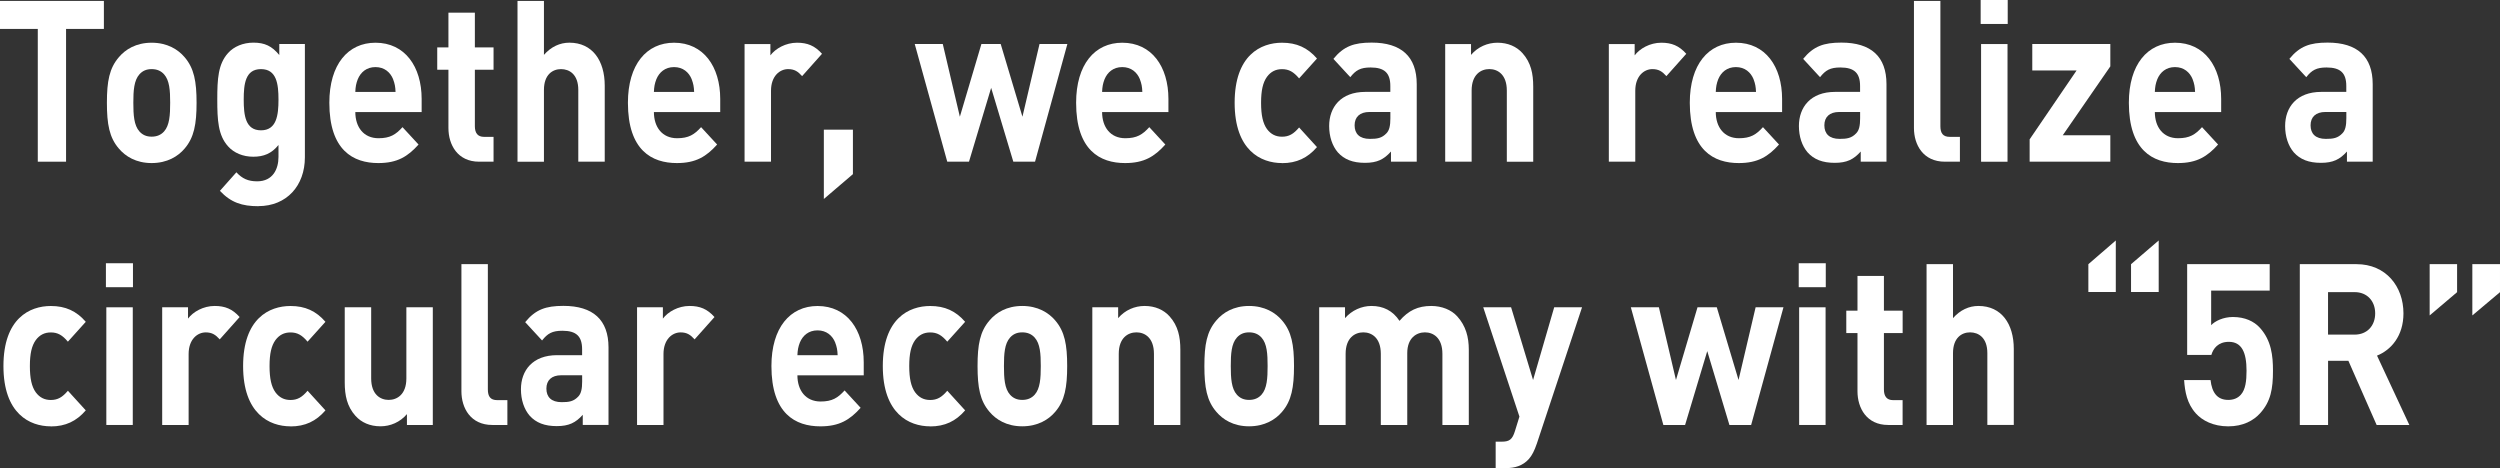
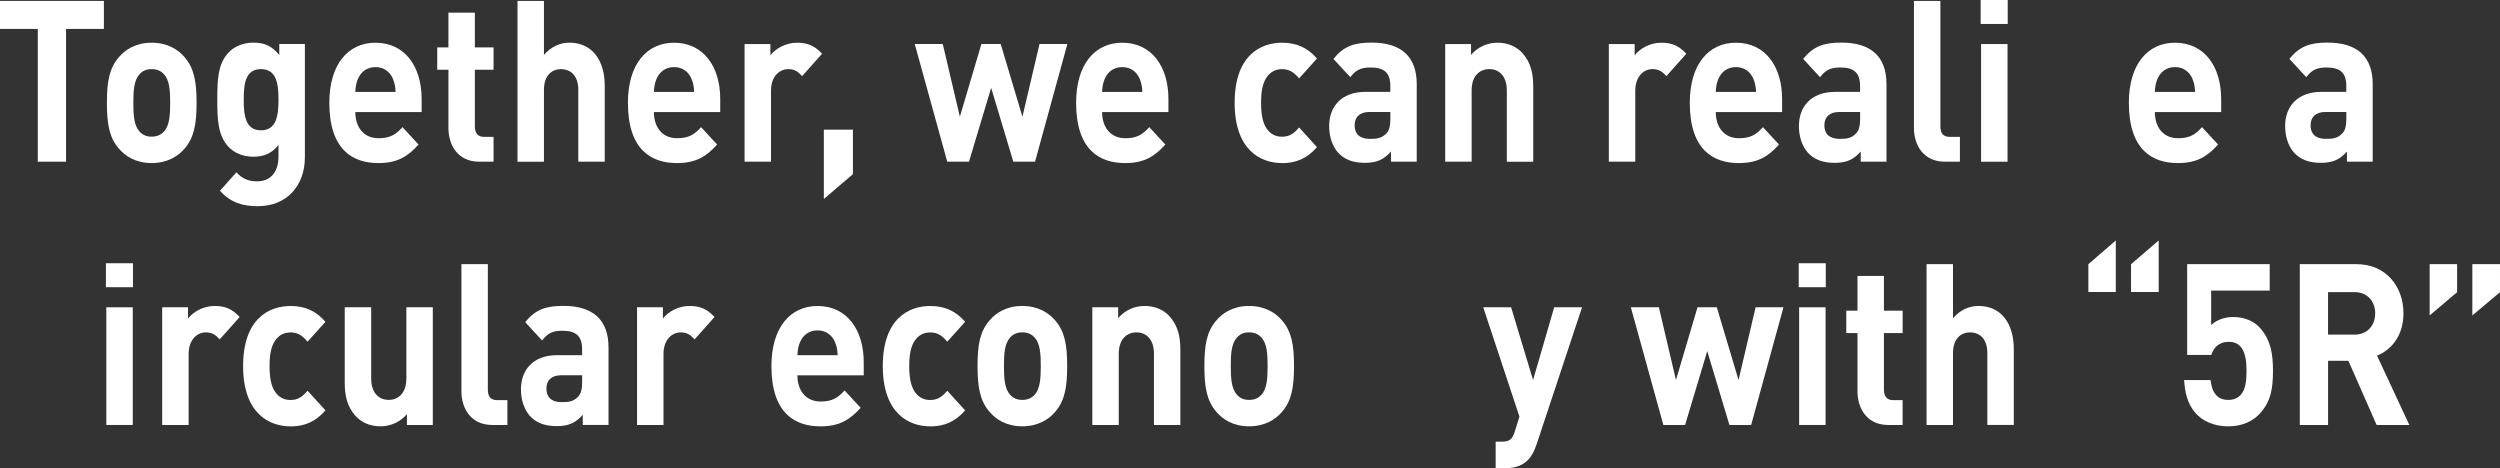
<svg xmlns="http://www.w3.org/2000/svg" id="_レイヤー_2" viewBox="0 0 654.34 122.52">
  <rect x="0" y="0" width="654.34" height="122.52" fill="#333333" stroke="none" />
  <defs>
    <style>.cls-1{fill:#fff;}</style>
  </defs>
  <g id="NEW">
    <g>
      <path class="cls-1" d="M17.29,7.57V42.32h-7.4V7.57H0V.24H27.19V7.57h-9.9Z" />
      <path class="cls-1" d="M48.31,38.9c-1.7,2.01-4.52,3.78-8.62,3.78s-6.86-1.77-8.57-3.78c-2.5-2.9-3.14-6.38-3.14-12s.64-9.04,3.14-11.94c1.7-2.01,4.47-3.78,8.57-3.78s6.92,1.77,8.62,3.78c2.5,2.9,3.14,6.38,3.14,11.94s-.64,9.1-3.14,12Zm-5.37-19.45c-.8-.89-1.86-1.36-3.25-1.36s-2.39,.47-3.19,1.36c-1.44,1.6-1.6,4.26-1.6,7.45s.16,5.91,1.6,7.51c.8,.89,1.81,1.36,3.19,1.36s2.45-.47,3.25-1.36c1.44-1.6,1.6-4.32,1.6-7.51s-.16-5.85-1.6-7.45Z" />
      <path class="cls-1" d="M67.62,53.97c-4.26,0-7.18-.95-10.06-4.02l4.31-4.85c1.54,1.66,3.09,2.36,5.43,2.36,4.15,0,5.59-3.25,5.59-6.38v-3.13c-1.81,2.25-3.88,3.07-6.6,3.07s-5.06-1-6.6-2.72c-2.61-2.9-2.82-6.86-2.82-12.24s.21-9.28,2.82-12.18c1.54-1.71,3.94-2.72,6.65-2.72,2.93,0,4.84,.89,6.76,3.25v-2.9h6.7v29.67c0,7.39-4.73,12.77-12.18,12.77Zm.69-35.88c-4.1,0-4.52,3.9-4.52,7.98s.43,8.04,4.52,8.04,4.58-3.96,4.58-8.04-.48-7.98-4.58-7.98Z" />
      <path class="cls-1" d="M93,29.32c0,3.96,2.18,6.86,6.07,6.86,3.03,0,4.52-.95,6.28-2.9l4.2,4.55c-2.82,3.13-5.53,4.85-10.53,4.85-6.54,0-12.82-3.31-12.82-15.78,0-10.05,4.89-15.72,12.08-15.72,7.71,0,12.08,6.27,12.08,14.72v3.43h-17.34Zm9.9-8.57c-.74-1.83-2.29-3.19-4.63-3.19s-3.88,1.36-4.63,3.19c-.43,1.12-.59,1.95-.64,3.31h10.53c-.05-1.36-.21-2.19-.64-3.31Z" />
      <path class="cls-1" d="M125.4,42.32c-5.64,0-8.03-4.43-8.03-8.81v-15.25h-2.93v-5.85h2.93V3.31h6.92V12.41h4.89v5.85h-4.89v14.78c0,1.77,.74,2.78,2.39,2.78h2.5v6.5h-3.78Z" />
      <path class="cls-1" d="M151.36,42.32V23.53c0-4.08-2.34-5.44-4.52-5.44s-4.47,1.42-4.47,5.44v18.8h-6.92V.24h6.92V14.36c1.86-2.13,4.2-3.19,6.65-3.19,6.06,0,9.26,4.73,9.26,11.23v19.92h-6.92Z" />
      <path class="cls-1" d="M171.15,29.32c0,3.96,2.18,6.86,6.07,6.86,3.03,0,4.52-.95,6.28-2.9l4.2,4.55c-2.82,3.13-5.53,4.85-10.53,4.85-6.54,0-12.82-3.31-12.82-15.78,0-10.05,4.89-15.72,12.08-15.72,7.71,0,12.08,6.27,12.08,14.72v3.43h-17.34Zm9.9-8.57c-.74-1.83-2.29-3.19-4.63-3.19s-3.88,1.36-4.63,3.19c-.43,1.12-.58,1.95-.64,3.31h10.53c-.05-1.36-.21-2.19-.64-3.31Z" />
      <path class="cls-1" d="M209.94,19.92c-1.06-1.18-1.97-1.83-3.67-1.83-2.13,0-4.47,1.77-4.47,5.67v18.56h-6.92V11.53h6.76v2.96c1.33-1.77,3.99-3.31,6.97-3.31,2.71,0,4.63,.77,6.54,2.9l-5.21,5.85Z" />
      <path class="cls-1" d="M215.63,52.08v-18.15h7.61v11.65l-7.61,6.5Z" />
      <path class="cls-1" d="M270.91,42.32h-5.69l-5.8-19.33-5.8,19.33h-5.69l-8.51-30.8h7.34l4.47,19.03,5.64-19.03h5.05l5.69,19.03,4.47-19.03h7.29l-8.46,30.8Z" />
      <path class="cls-1" d="M288.46,29.32c0,3.96,2.18,6.86,6.07,6.86,3.03,0,4.52-.95,6.28-2.9l4.2,4.55c-2.82,3.13-5.53,4.85-10.53,4.85-6.54,0-12.82-3.31-12.82-15.78,0-10.05,4.89-15.72,12.08-15.72,7.71,0,12.08,6.27,12.08,14.72v3.43h-17.34Zm9.9-8.57c-.74-1.83-2.29-3.19-4.63-3.19s-3.88,1.36-4.63,3.19c-.43,1.12-.58,1.95-.64,3.31h10.53c-.05-1.36-.21-2.19-.64-3.31Z" />
      <path class="cls-1" d="M335.55,42.68c-5.53,0-12.4-3.31-12.4-15.78s6.86-15.72,12.4-15.72c3.83,0,6.7,1.3,9.15,4.14l-4.68,5.2c-1.44-1.71-2.66-2.42-4.47-2.42-1.65,0-2.93,.65-3.94,2.01-1.06,1.48-1.54,3.55-1.54,6.8s.48,5.38,1.54,6.86c1.01,1.36,2.29,2.01,3.94,2.01,1.81,0,3.03-.71,4.47-2.42l4.68,5.14c-2.45,2.84-5.32,4.2-9.15,4.2Z" />
      <path class="cls-1" d="M364.07,42.32v-2.66c-1.86,2.07-3.62,2.96-6.81,2.96s-5.43-.89-7.08-2.72c-1.49-1.71-2.29-4.2-2.29-6.92,0-4.91,3.03-8.93,9.47-8.93h6.54v-1.54c0-3.37-1.49-4.85-5.16-4.85-2.66,0-3.88,.71-5.32,2.54l-4.42-4.79c2.71-3.31,5.37-4.26,10-4.26,7.77,0,11.81,3.66,11.81,10.88v20.28h-6.76Zm-.16-13.01h-5.48c-2.5,0-3.88,1.3-3.88,3.49s1.28,3.55,3.99,3.55c1.91,0,3.14-.18,4.36-1.48,.75-.77,1.01-2.01,1.01-3.9v-1.66Z" />
      <path class="cls-1" d="M394.39,42.32V23.7c0-4.2-2.39-5.62-4.58-5.62s-4.63,1.42-4.63,5.62v18.62h-6.92V11.53h6.76v2.84c1.81-2.13,4.36-3.19,6.92-3.19,2.77,0,5,1.01,6.54,2.72,2.23,2.48,2.82,5.38,2.82,8.75v19.68h-6.92Z" />
      <path class="cls-1" d="M436.15,19.92c-1.06-1.18-1.97-1.83-3.67-1.83-2.13,0-4.47,1.77-4.47,5.67v18.56h-6.92V11.53h6.76v2.96c1.33-1.77,3.99-3.31,6.97-3.31,2.71,0,4.63,.77,6.54,2.9l-5.21,5.85Z" />
      <path class="cls-1" d="M449.08,29.32c0,3.96,2.18,6.86,6.07,6.86,3.03,0,4.52-.95,6.28-2.9l4.2,4.55c-2.82,3.13-5.53,4.85-10.53,4.85-6.54,0-12.82-3.31-12.82-15.78,0-10.05,4.9-15.72,12.08-15.72,7.72,0,12.08,6.27,12.08,14.72v3.43h-17.34Zm9.9-8.57c-.75-1.83-2.29-3.19-4.63-3.19s-3.88,1.36-4.63,3.19c-.43,1.12-.58,1.95-.64,3.31h10.53c-.05-1.36-.21-2.19-.64-3.31Z" />
      <path class="cls-1" d="M487.02,42.32v-2.66c-1.86,2.07-3.62,2.96-6.81,2.96s-5.43-.89-7.08-2.72c-1.49-1.71-2.29-4.2-2.29-6.92,0-4.91,3.03-8.93,9.47-8.93h6.54v-1.54c0-3.37-1.49-4.85-5.16-4.85-2.66,0-3.88,.71-5.32,2.54l-4.42-4.79c2.71-3.31,5.37-4.26,10-4.26,7.77,0,11.81,3.66,11.81,10.88v20.28h-6.76Zm-.16-13.01h-5.48c-2.5,0-3.88,1.3-3.88,3.49s1.28,3.55,3.99,3.55c1.91,0,3.14-.18,4.36-1.48,.75-.77,1.01-2.01,1.01-3.9v-1.66Z" />
      <path class="cls-1" d="M509.04,42.32c-5.69,0-8.09-4.43-8.09-8.81V.24h6.92V33.04c0,1.83,.69,2.78,2.45,2.78h2.66v6.5h-3.94Z" />
      <path class="cls-1" d="M518.41,6.27V0h7.08V6.27h-7.08Zm.11,36.06V11.53h6.92v30.8h-6.92Z" />
-       <path class="cls-1" d="M531.23,42.32v-5.85l12.29-18.03h-11.6v-6.92h20.43v5.85l-12.45,18.03h12.45v6.92h-21.12Z" />
      <path class="cls-1" d="M564,29.32c0,3.96,2.18,6.86,6.07,6.86,3.03,0,4.52-.95,6.28-2.9l4.2,4.55c-2.82,3.13-5.53,4.85-10.53,4.85-6.54,0-12.82-3.31-12.82-15.78,0-10.05,4.9-15.72,12.08-15.72,7.72,0,12.08,6.27,12.08,14.72v3.43h-17.34Zm9.9-8.57c-.75-1.83-2.29-3.19-4.63-3.19s-3.88,1.36-4.63,3.19c-.43,1.12-.58,1.95-.64,3.31h10.53c-.05-1.36-.21-2.19-.64-3.31Z" />
      <path class="cls-1" d="M614.28,42.32v-2.66c-1.86,2.07-3.62,2.96-6.81,2.96s-5.43-.89-7.08-2.72c-1.49-1.71-2.29-4.2-2.29-6.92,0-4.91,3.03-8.93,9.47-8.93h6.54v-1.54c0-3.37-1.49-4.85-5.16-4.85-2.66,0-3.88,.71-5.32,2.54l-4.42-4.79c2.71-3.31,5.37-4.26,10-4.26,7.77,0,11.81,3.66,11.81,10.88v20.28h-6.76Zm-.16-13.01h-5.48c-2.5,0-3.88,1.3-3.88,3.49s1.28,3.55,3.99,3.55c1.91,0,3.14-.18,4.36-1.48,.75-.77,1.01-2.01,1.01-3.9v-1.66Z" />
-       <path class="cls-1" d="M13.3,111.59c-5.53,0-12.4-3.31-12.4-15.78s6.86-15.72,12.4-15.72c3.83,0,6.7,1.3,9.15,4.14l-4.68,5.2c-1.44-1.71-2.66-2.42-4.47-2.42-1.65,0-2.93,.65-3.94,2.01-1.06,1.48-1.54,3.55-1.54,6.8s.48,5.38,1.54,6.86c1.01,1.36,2.29,2.01,3.94,2.01,1.81,0,3.03-.71,4.47-2.42l4.68,5.14c-2.45,2.84-5.32,4.2-9.15,4.2Z" />
      <path class="cls-1" d="M27.72,75.17v-6.27h7.08v6.27h-7.08Zm.11,36.06v-30.8h6.92v30.8h-6.92Z" />
      <path class="cls-1" d="M57.51,88.83c-1.06-1.18-1.97-1.83-3.67-1.83-2.13,0-4.47,1.77-4.47,5.67v18.56h-6.92v-30.8h6.76v2.96c1.33-1.77,3.99-3.31,6.97-3.31,2.71,0,4.63,.77,6.54,2.9l-5.21,5.85Z" />
      <path class="cls-1" d="M76.03,111.59c-5.53,0-12.4-3.31-12.4-15.78s6.86-15.72,12.4-15.72c3.83,0,6.7,1.3,9.15,4.14l-4.68,5.2c-1.44-1.71-2.66-2.42-4.47-2.42-1.65,0-2.93,.65-3.94,2.01-1.06,1.48-1.54,3.55-1.54,6.8s.48,5.38,1.54,6.86c1.01,1.36,2.29,2.01,3.94,2.01,1.81,0,3.03-.71,4.47-2.42l4.68,5.14c-2.45,2.84-5.32,4.2-9.15,4.2Z" />
      <path class="cls-1" d="M106.51,111.23v-2.84c-1.81,2.13-4.36,3.19-6.92,3.19-2.77,0-5-1.01-6.54-2.72-2.23-2.48-2.82-5.38-2.82-8.75v-19.68h6.92v18.62c0,4.2,2.39,5.62,4.58,5.62s4.63-1.42,4.63-5.62v-18.62h6.92v30.8h-6.76Z" />
      <path class="cls-1" d="M128.86,111.23c-5.69,0-8.09-4.43-8.09-8.81v-33.28h6.92v32.81c0,1.83,.69,2.78,2.45,2.78h2.66v6.5h-3.94Z" />
      <path class="cls-1" d="M152.53,111.23v-2.66c-1.86,2.07-3.62,2.96-6.81,2.96s-5.43-.89-7.08-2.72c-1.49-1.71-2.29-4.2-2.29-6.92,0-4.91,3.03-8.93,9.47-8.93h6.54v-1.54c0-3.37-1.49-4.85-5.16-4.85-2.66,0-3.88,.71-5.32,2.54l-4.42-4.79c2.71-3.31,5.37-4.26,10-4.26,7.77,0,11.81,3.66,11.81,10.88v20.28h-6.76Zm-.16-13.01h-5.48c-2.5,0-3.88,1.3-3.88,3.49s1.28,3.55,3.99,3.55c1.92,0,3.14-.18,4.36-1.48,.74-.77,1.01-2.01,1.01-3.9v-1.66Z" />
      <path class="cls-1" d="M181.8,88.83c-1.06-1.18-1.97-1.83-3.67-1.83-2.13,0-4.47,1.77-4.47,5.67v18.56h-6.92v-30.8h6.76v2.96c1.33-1.77,3.99-3.31,6.97-3.31,2.71,0,4.63,.77,6.54,2.9l-5.21,5.85Z" />
      <path class="cls-1" d="M208.71,98.23c0,3.96,2.18,6.86,6.07,6.86,3.03,0,4.52-.95,6.28-2.9l4.2,4.55c-2.82,3.13-5.53,4.85-10.53,4.85-6.54,0-12.82-3.31-12.82-15.78,0-10.05,4.89-15.72,12.08-15.72,7.71,0,12.08,6.27,12.08,14.72v3.43h-17.34Zm9.9-8.57c-.74-1.83-2.29-3.19-4.63-3.19s-3.88,1.36-4.63,3.19c-.43,1.12-.58,1.95-.64,3.31h10.53c-.05-1.36-.21-2.19-.64-3.31Z" />
      <path class="cls-1" d="M243.46,111.59c-5.53,0-12.4-3.31-12.4-15.78s6.86-15.72,12.4-15.72c3.83,0,6.7,1.3,9.15,4.14l-4.68,5.2c-1.44-1.71-2.66-2.42-4.47-2.42-1.65,0-2.93,.65-3.94,2.01-1.06,1.48-1.54,3.55-1.54,6.8s.48,5.38,1.54,6.86c1.01,1.36,2.29,2.01,3.94,2.01,1.81,0,3.03-.71,4.47-2.42l4.68,5.14c-2.45,2.84-5.32,4.2-9.15,4.2Z" />
      <path class="cls-1" d="M276.18,107.8c-1.7,2.01-4.52,3.78-8.62,3.78s-6.86-1.77-8.56-3.78c-2.5-2.9-3.14-6.38-3.14-12s.64-9.04,3.14-11.94c1.7-2.01,4.47-3.78,8.56-3.78s6.92,1.77,8.62,3.78c2.5,2.9,3.14,6.38,3.14,11.94s-.64,9.1-3.14,12Zm-5.37-19.45c-.8-.89-1.86-1.36-3.25-1.36s-2.39,.47-3.19,1.36c-1.44,1.6-1.6,4.26-1.6,7.45s.16,5.91,1.6,7.51c.8,.89,1.81,1.36,3.19,1.36s2.45-.47,3.25-1.36c1.44-1.6,1.6-4.32,1.6-7.51s-.16-5.85-1.6-7.45Z" />
      <path class="cls-1" d="M302.03,111.23v-18.62c0-4.2-2.39-5.62-4.58-5.62s-4.63,1.42-4.63,5.62v18.62h-6.92v-30.8h6.76v2.84c1.81-2.13,4.36-3.19,6.92-3.19,2.77,0,5,1.01,6.54,2.72,2.23,2.48,2.82,5.38,2.82,8.75v19.68h-6.92Z" />
      <path class="cls-1" d="M335.55,107.8c-1.7,2.01-4.52,3.78-8.62,3.78s-6.86-1.77-8.56-3.78c-2.5-2.9-3.14-6.38-3.14-12s.64-9.04,3.14-11.94c1.7-2.01,4.47-3.78,8.56-3.78s6.92,1.77,8.62,3.78c2.5,2.9,3.14,6.38,3.14,11.94s-.64,9.1-3.14,12Zm-5.37-19.45c-.8-.89-1.86-1.36-3.25-1.36s-2.39,.47-3.19,1.36c-1.44,1.6-1.6,4.26-1.6,7.45s.16,5.91,1.6,7.51c.8,.89,1.81,1.36,3.19,1.36s2.45-.47,3.25-1.36c1.44-1.6,1.6-4.32,1.6-7.51s-.16-5.85-1.6-7.45Z" />
-       <path class="cls-1" d="M377.53,111.23v-18.62c0-4.2-2.39-5.62-4.57-5.62s-4.63,1.42-4.63,5.44v18.8h-6.92v-18.62c0-4.2-2.39-5.62-4.58-5.62s-4.63,1.42-4.63,5.62v18.62h-6.92v-30.8h6.76v2.84c1.81-2.07,4.36-3.19,6.92-3.19,3.09,0,5.59,1.24,7.34,3.9,2.34-2.72,4.84-3.9,8.3-3.9,2.77,0,5.27,1.01,6.81,2.72,2.24,2.48,3.03,5.38,3.03,8.75v19.68h-6.92Z" />
      <path class="cls-1" d="M402.21,116.2c-.58,1.71-1.22,3.01-2.07,3.96-1.6,1.77-3.67,2.36-5.96,2.36h-2.71v-6.92h1.59c1.97,0,2.77-.53,3.46-2.78l1.17-3.78-9.47-28.61h7.29l5.75,19.03,5.53-19.03h7.29l-11.86,35.76Z" />
      <path class="cls-1" d="M458.34,111.23h-5.69l-5.8-19.33-5.8,19.33h-5.69l-8.51-30.8h7.34l4.47,19.03,5.64-19.03h5.05l5.69,19.03,4.47-19.03h7.29l-8.46,30.8Z" />
      <path class="cls-1" d="M470.79,75.17v-6.27h7.08v6.27h-7.08Zm.11,36.06v-30.8h6.92v30.8h-6.92Z" />
      <path class="cls-1" d="M494.2,111.23c-5.64,0-8.03-4.43-8.03-8.81v-15.25h-2.93v-5.85h2.93v-9.1h6.92v9.1h4.9v5.85h-4.9v14.78c0,1.77,.75,2.78,2.39,2.78h2.5v6.5h-3.78Z" />
      <path class="cls-1" d="M520.16,111.23v-18.8c0-4.08-2.34-5.44-4.52-5.44s-4.47,1.42-4.47,5.44v18.8h-6.92v-42.09h6.92v14.13c1.86-2.13,4.2-3.19,6.65-3.19,6.07,0,9.26,4.73,9.26,11.23v19.92h-6.92Z" />
      <path class="cls-1" d="M546.6,76.42v-7.27l7.18-6.21v13.48h-7.18Zm11.17,0v-7.27l7.24-6.21v13.48h-7.24Z" />
      <path class="cls-1" d="M591.56,108.16c-1.7,1.89-4.42,3.43-8.35,3.43s-6.81-1.54-8.46-3.37c-2.34-2.6-2.87-5.67-3.09-8.75h6.92c.37,3.31,1.76,5.2,4.63,5.2,1.33,0,2.45-.41,3.3-1.36,1.22-1.36,1.49-3.61,1.49-6.27,0-4.85-1.28-7.57-4.63-7.57-2.82,0-4.1,1.77-4.58,3.43h-6.33v-23.76h21.6v6.92h-15.32v9.04c1.01-1.06,3.14-2.13,5.69-2.13,3.14,0,5.53,1.12,7.08,2.84,2.98,3.31,3.41,7.27,3.41,11.23,0,4.73-.58,8.04-3.35,11.11Z" />
      <path class="cls-1" d="M622.05,111.23l-7.39-16.79h-5.32v16.79h-7.4v-42.09h14.84c7.72,0,12.29,5.85,12.29,12.89,0,5.91-3.25,9.58-6.92,11.05l8.46,18.15h-8.57Zm-5.75-34.76h-6.97v11.11h6.97c3.25,0,5.37-2.31,5.37-5.56s-2.13-5.56-5.37-5.56Z" />
      <path class="cls-1" d="M635.93,82.56v-13.42h7.18v7.33l-7.18,6.09Zm11.17,0v-13.42h7.24v7.33l-7.24,6.09Z" />
    </g>
  </g>
</svg>